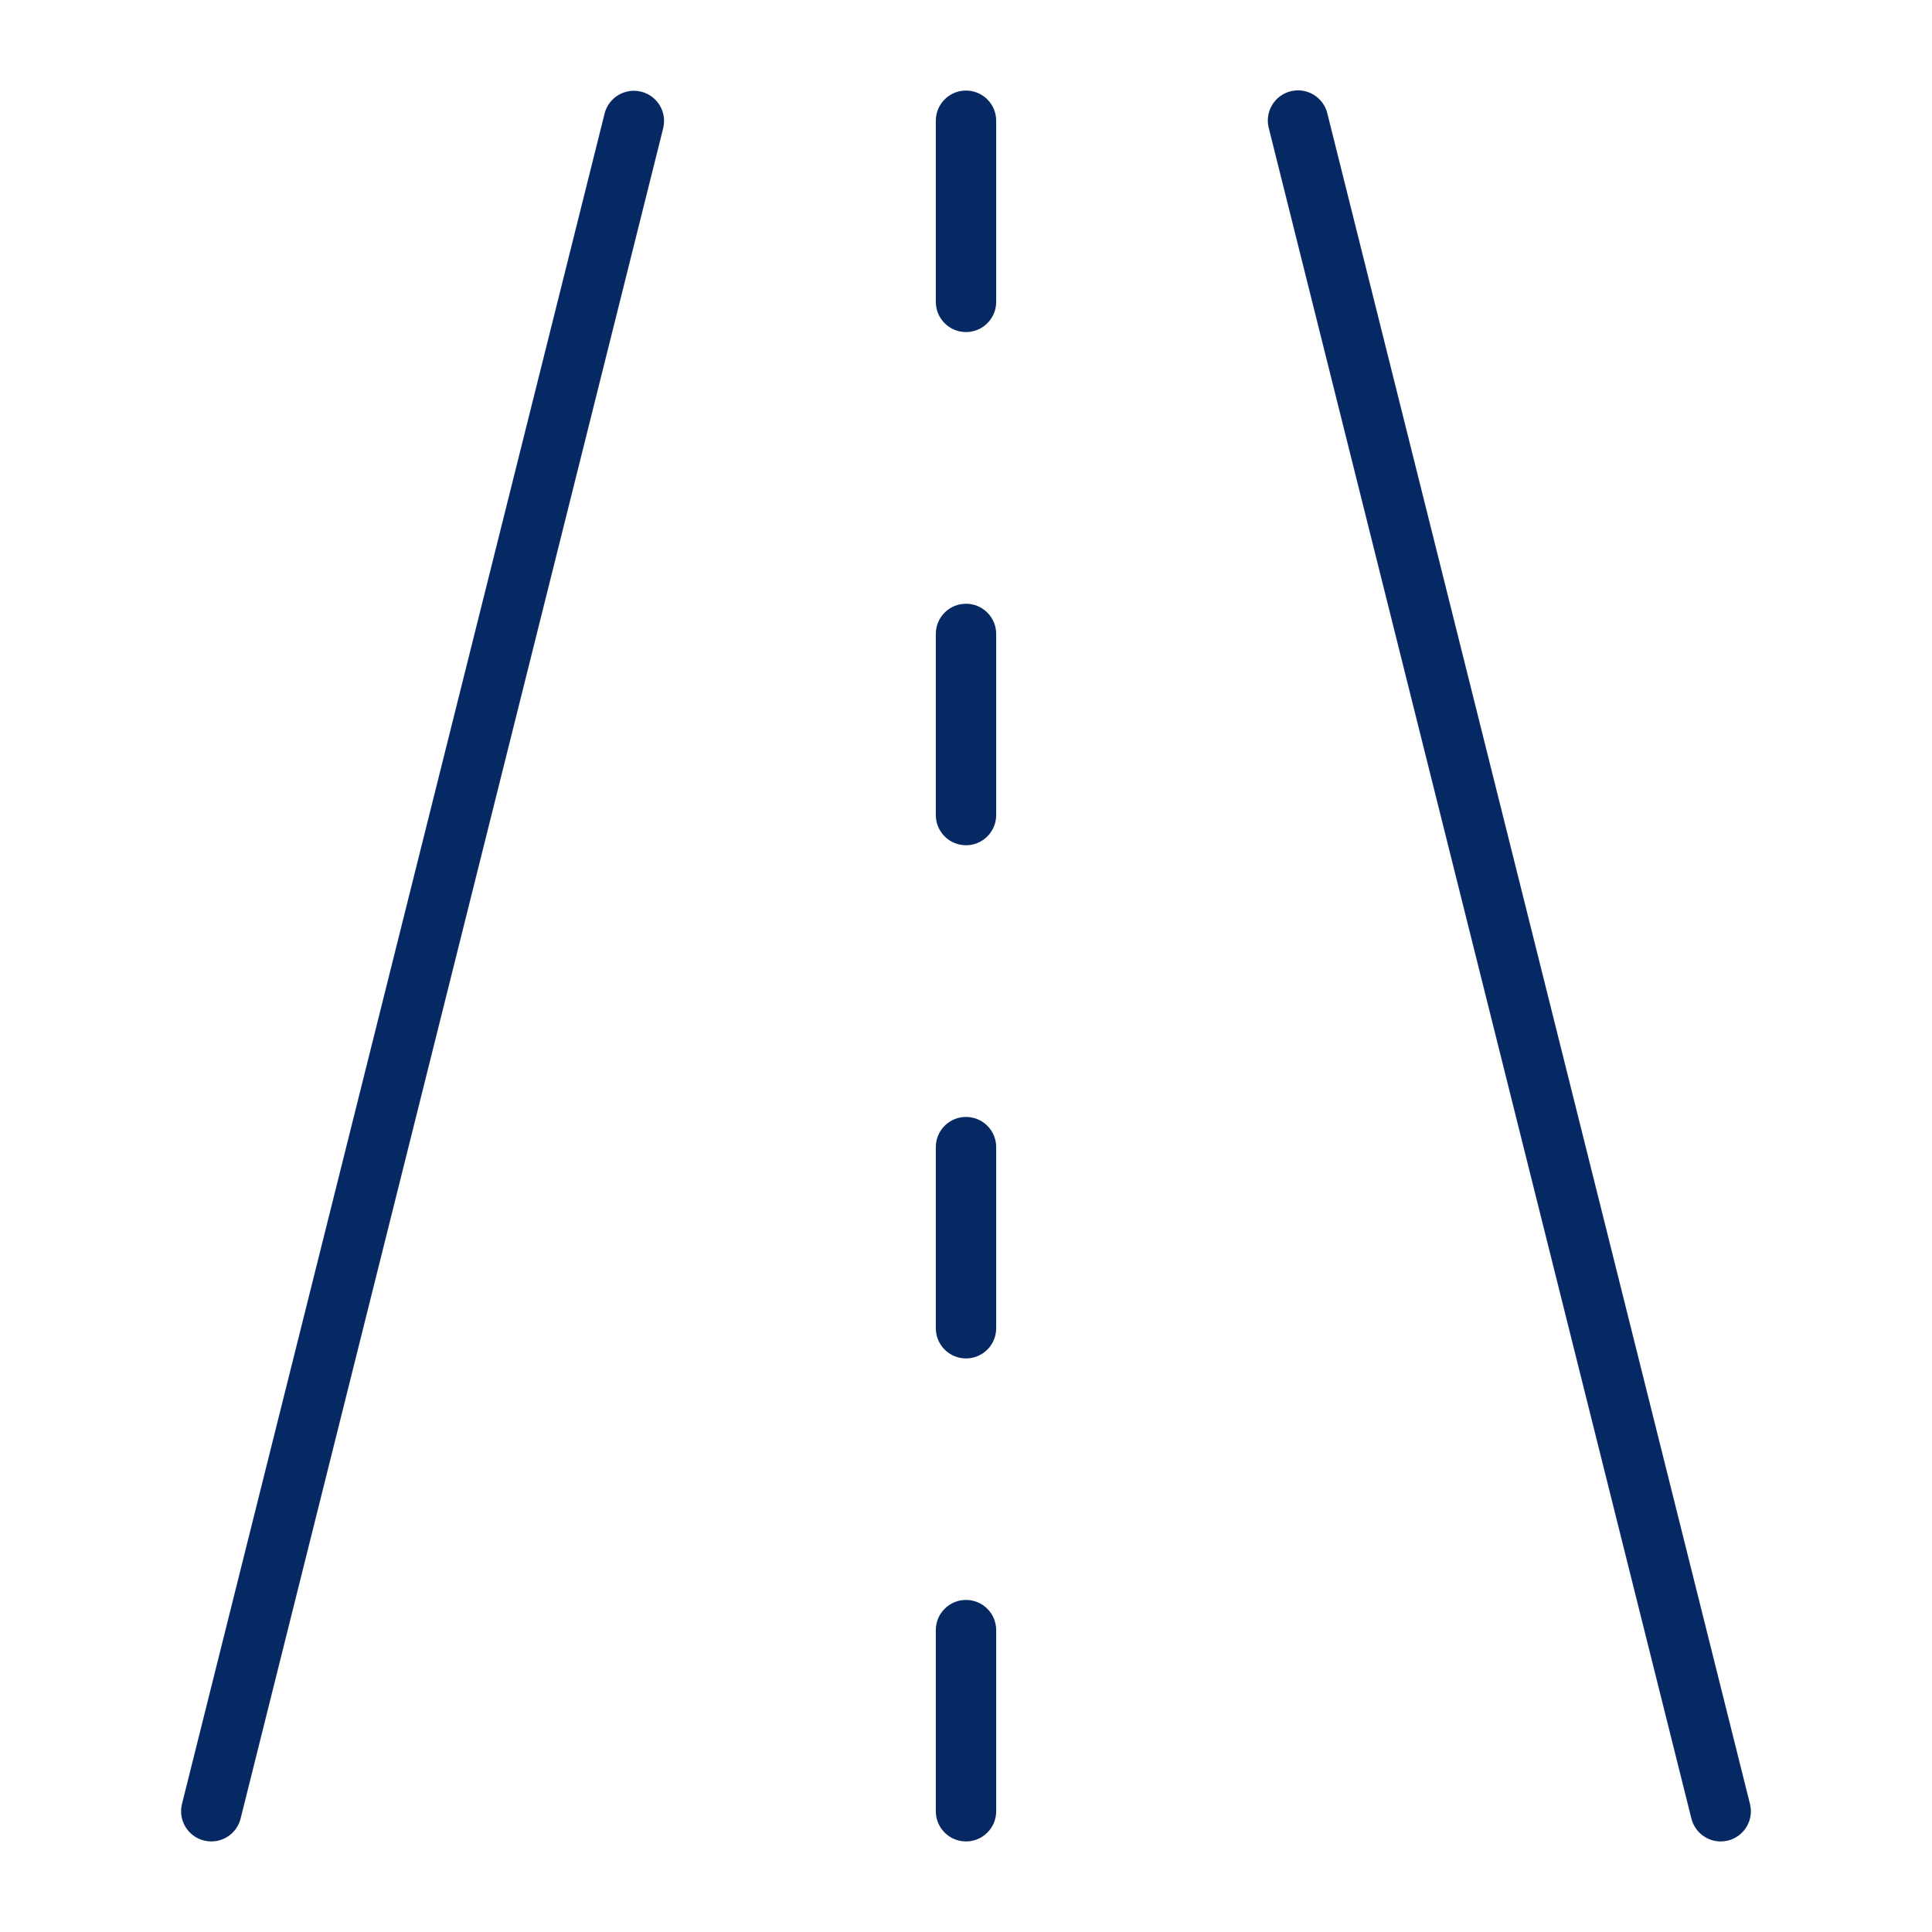
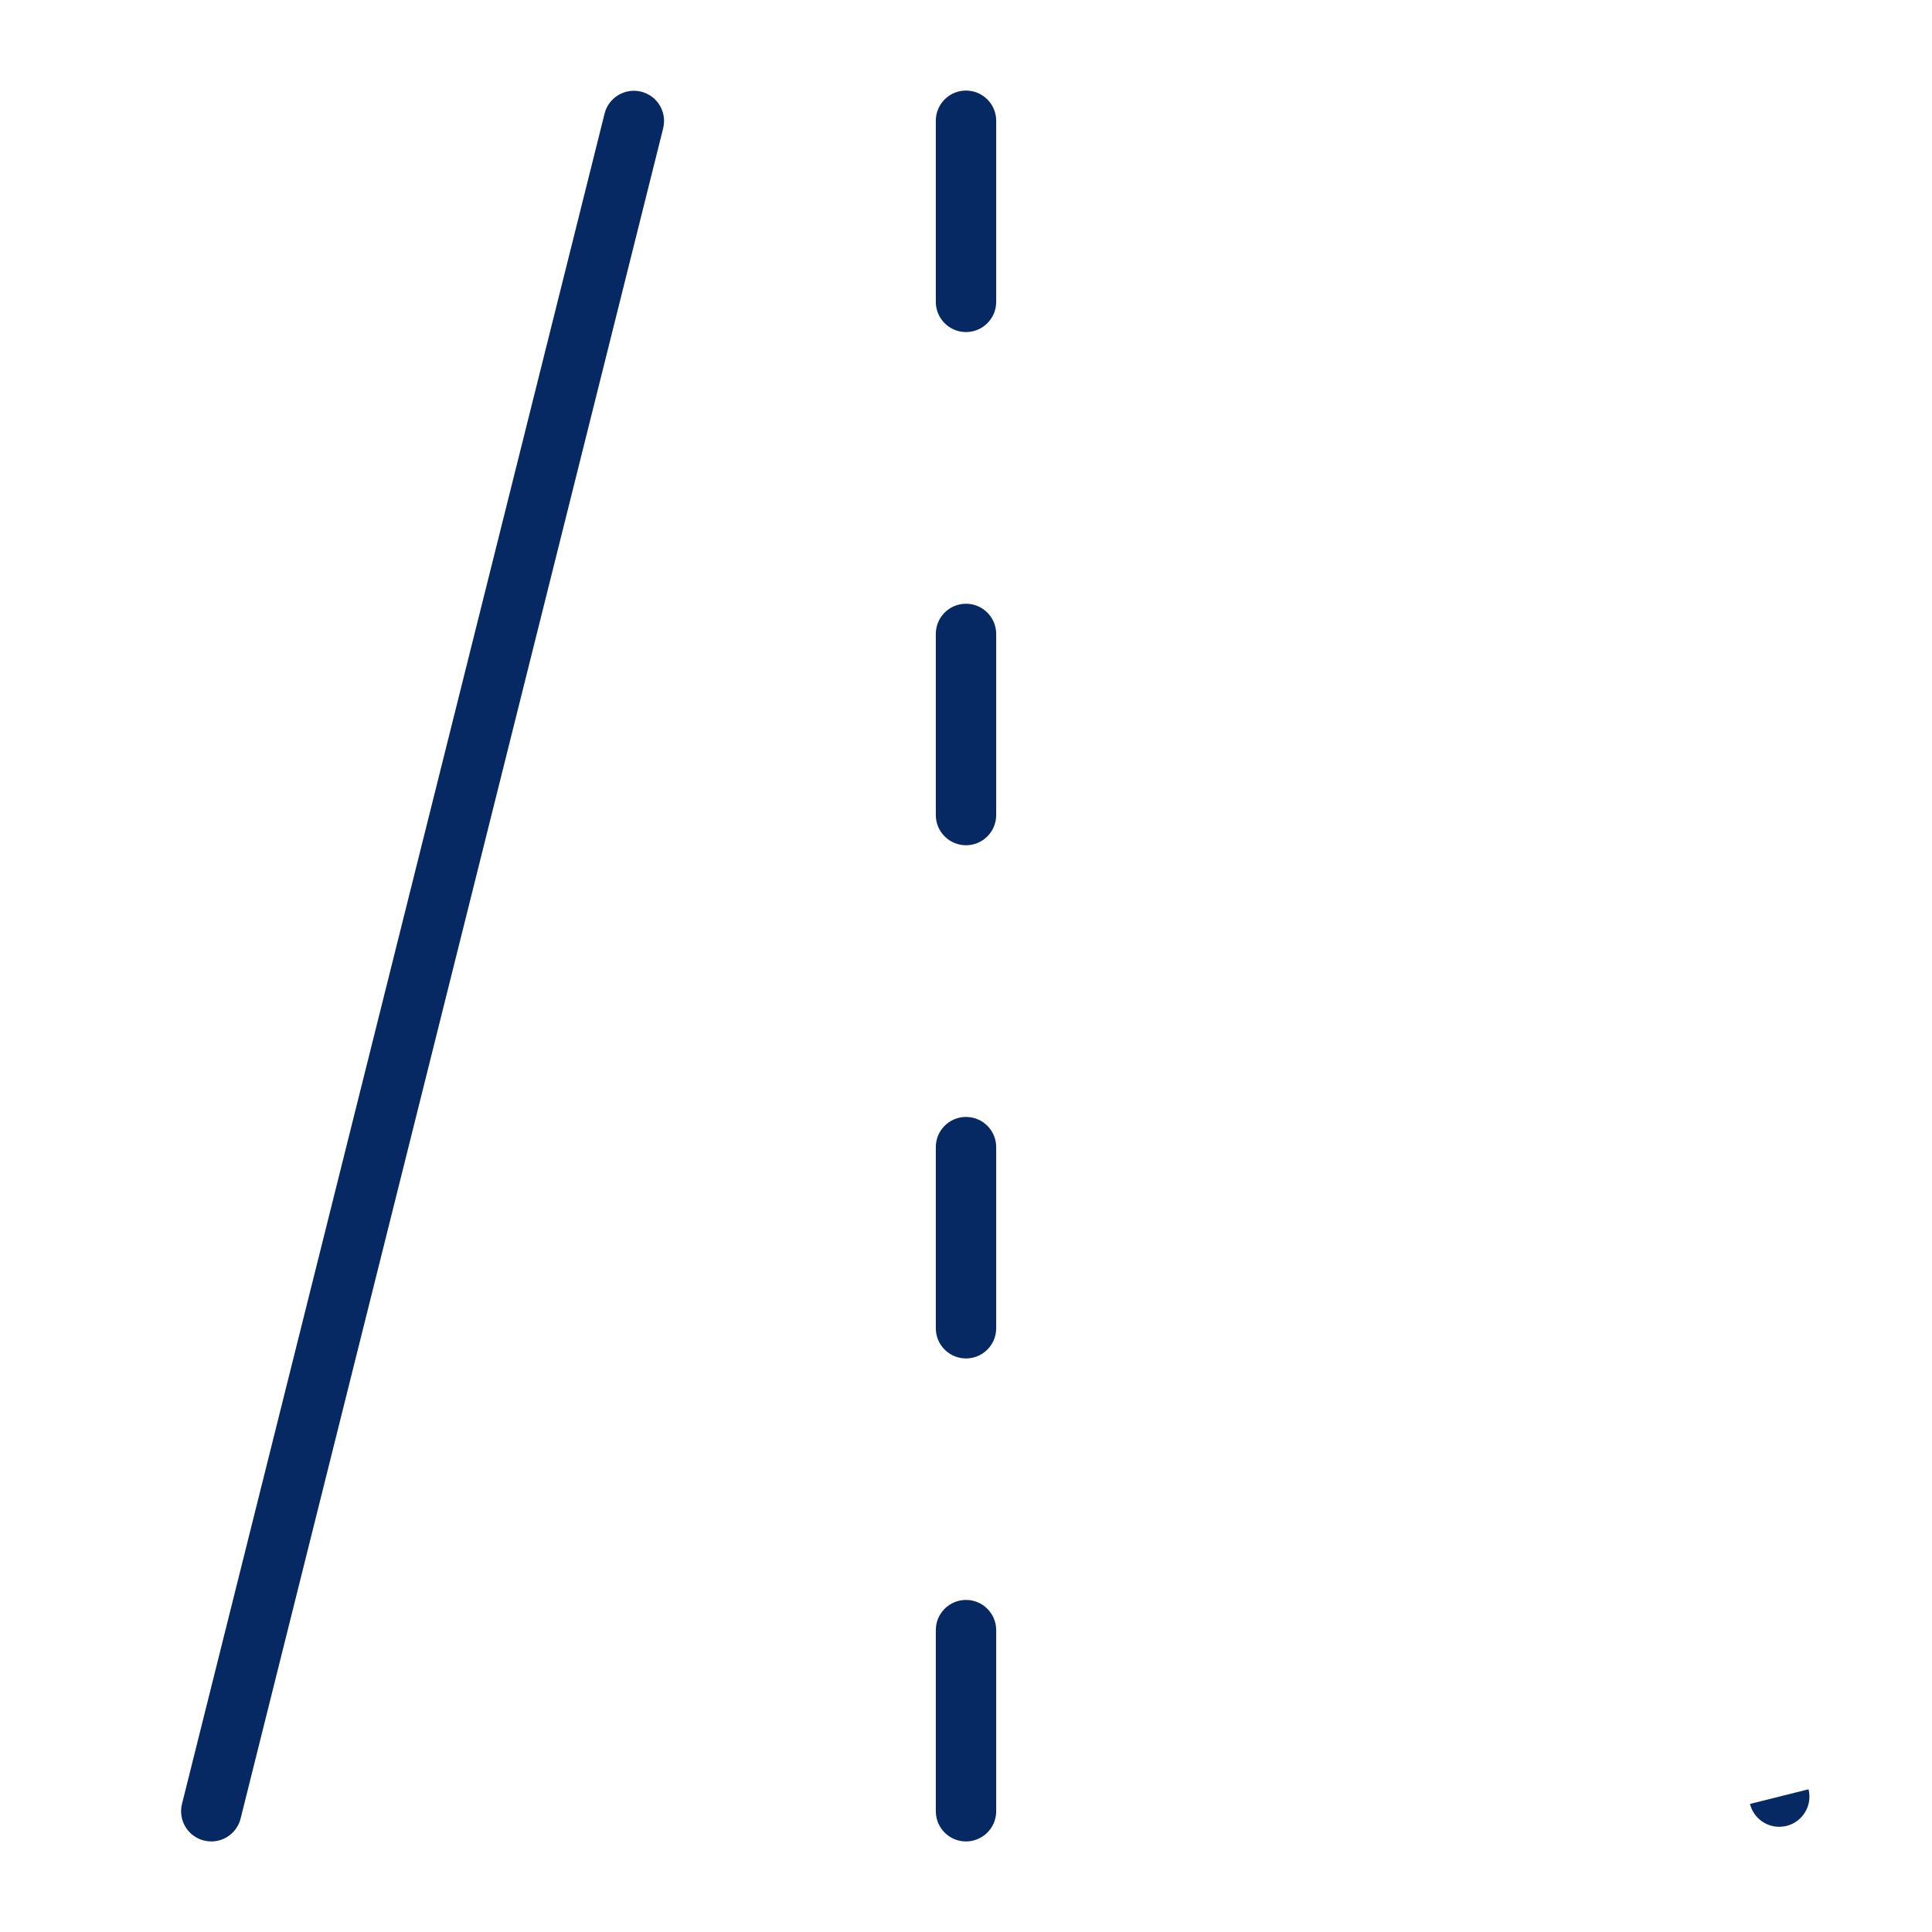
<svg xmlns="http://www.w3.org/2000/svg" id="Ebene_1" version="1.1" viewBox="0 0 512 512">
  <defs>
    <style>
      .st0 {
        fill: #072963;
      }
    </style>
  </defs>
  <g id="Layer_2">
-     <path class="st0" d="M175.76,33.94L63.76,481.94c-.89,3.56-4.09,6.06-7.76,6.06-.66,0-1.31-.08-1.95-.24-4.29-1.07-6.89-5.42-5.82-9.7L160.23,30.06c1.1-4.28,5.47-6.85,9.75-5.75,4.24,1.09,6.81,5.38,5.77,9.64h0ZM463.76,478.06L351.76,30.06c-1.04-4.29-5.37-6.93-9.66-5.89-4.29,1.04-6.93,5.37-5.89,9.66,0,.04.02.07.03.11l112,448c.89,3.56,4.09,6.06,7.76,6.06.66,0,1.31-.08,1.95-.24,4.28-1.08,6.88-5.42,5.81-9.7h0ZM256,24c-4.42,0-8,3.58-8,8v48c0,4.42,3.58,8,8,8s8-3.58,8-8v-48c0-4.42-3.58-8-8-8ZM256,160c-4.42,0-8,3.58-8,8v48c0,4.42,3.58,8,8,8s8-3.58,8-8v-48c0-4.42-3.58-8-8-8ZM256,296c-4.42,0-8,3.58-8,8v48c0,4.42,3.58,8,8,8s8-3.58,8-8v-48c0-4.42-3.58-8-8-8ZM256,424c-4.42,0-8,3.58-8,8v48c0,4.42,3.58,8,8,8s8-3.58,8-8v-48c0-4.42-3.58-8-8-8Z" />
+     <path class="st0" d="M175.76,33.94L63.76,481.94c-.89,3.56-4.09,6.06-7.76,6.06-.66,0-1.31-.08-1.95-.24-4.29-1.07-6.89-5.42-5.82-9.7L160.23,30.06c1.1-4.28,5.47-6.85,9.75-5.75,4.24,1.09,6.81,5.38,5.77,9.64h0ZM463.76,478.06L351.76,30.06l112,448c.89,3.56,4.09,6.06,7.76,6.06.66,0,1.31-.08,1.95-.24,4.28-1.08,6.88-5.42,5.81-9.7h0ZM256,24c-4.42,0-8,3.58-8,8v48c0,4.42,3.58,8,8,8s8-3.58,8-8v-48c0-4.42-3.58-8-8-8ZM256,160c-4.42,0-8,3.58-8,8v48c0,4.42,3.58,8,8,8s8-3.58,8-8v-48c0-4.42-3.58-8-8-8ZM256,296c-4.42,0-8,3.58-8,8v48c0,4.42,3.58,8,8,8s8-3.58,8-8v-48c0-4.42-3.58-8-8-8ZM256,424c-4.42,0-8,3.58-8,8v48c0,4.42,3.58,8,8,8s8-3.58,8-8v-48c0-4.42-3.58-8-8-8Z" />
  </g>
</svg>